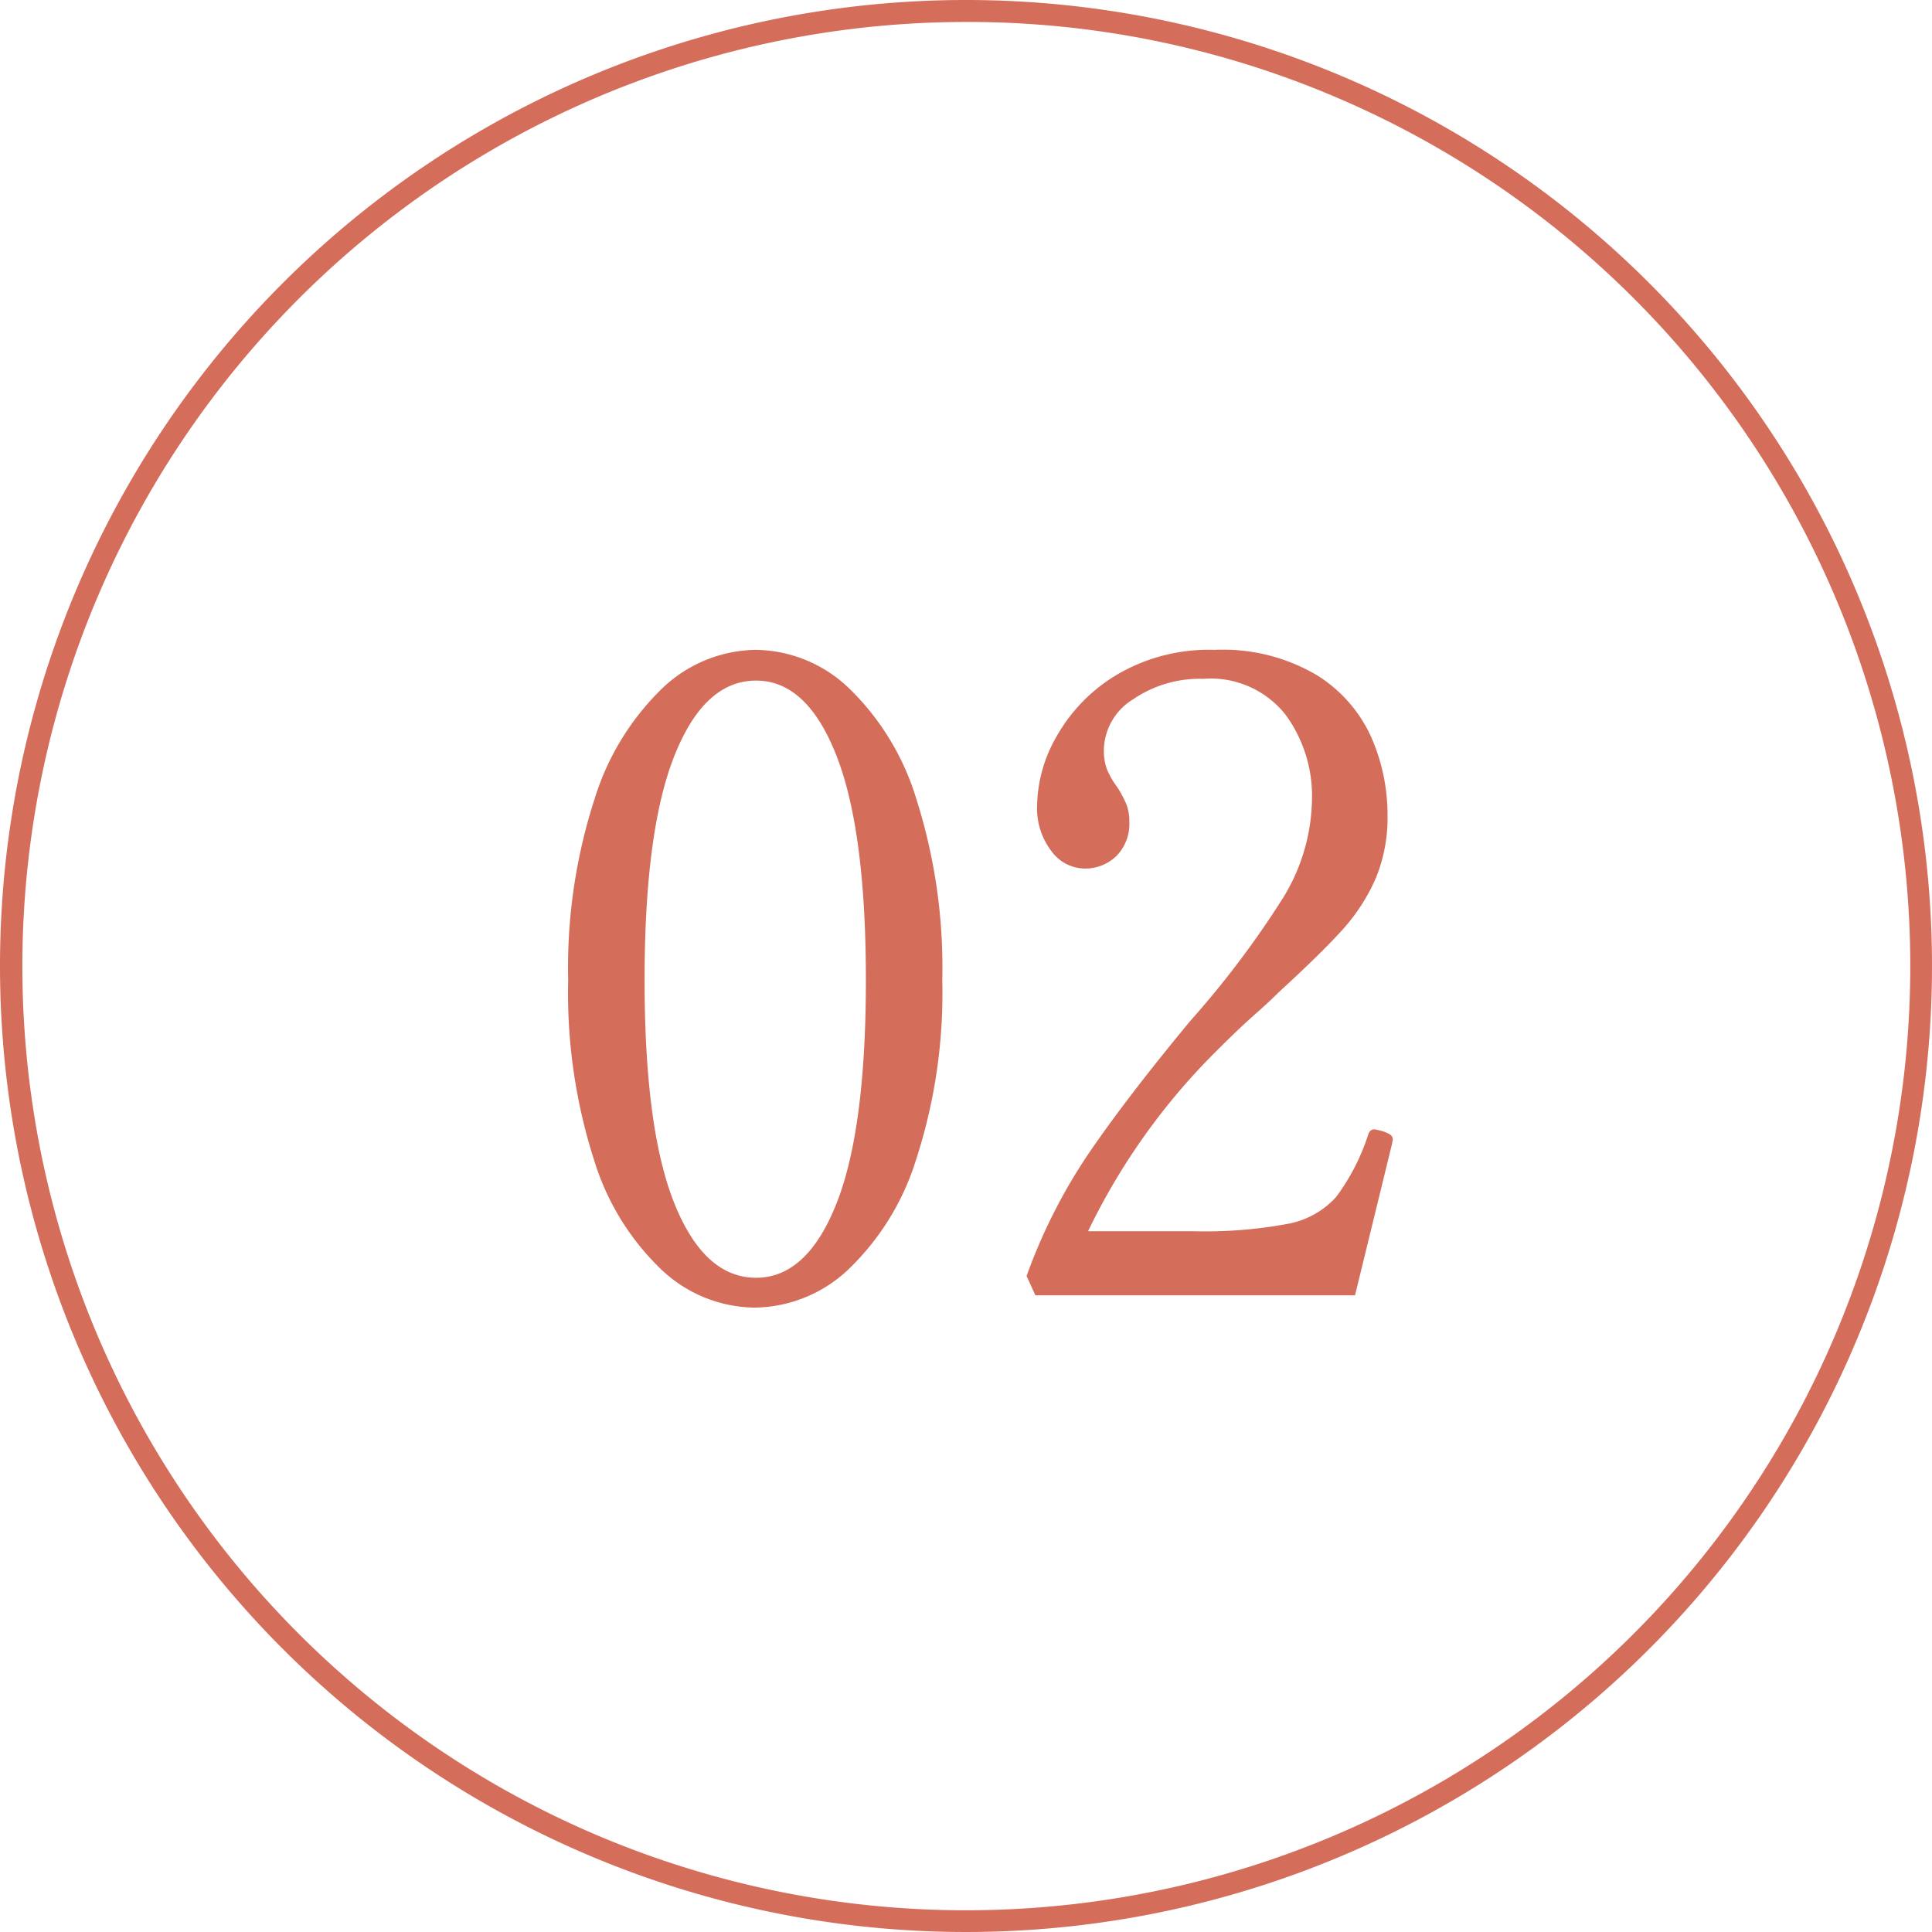
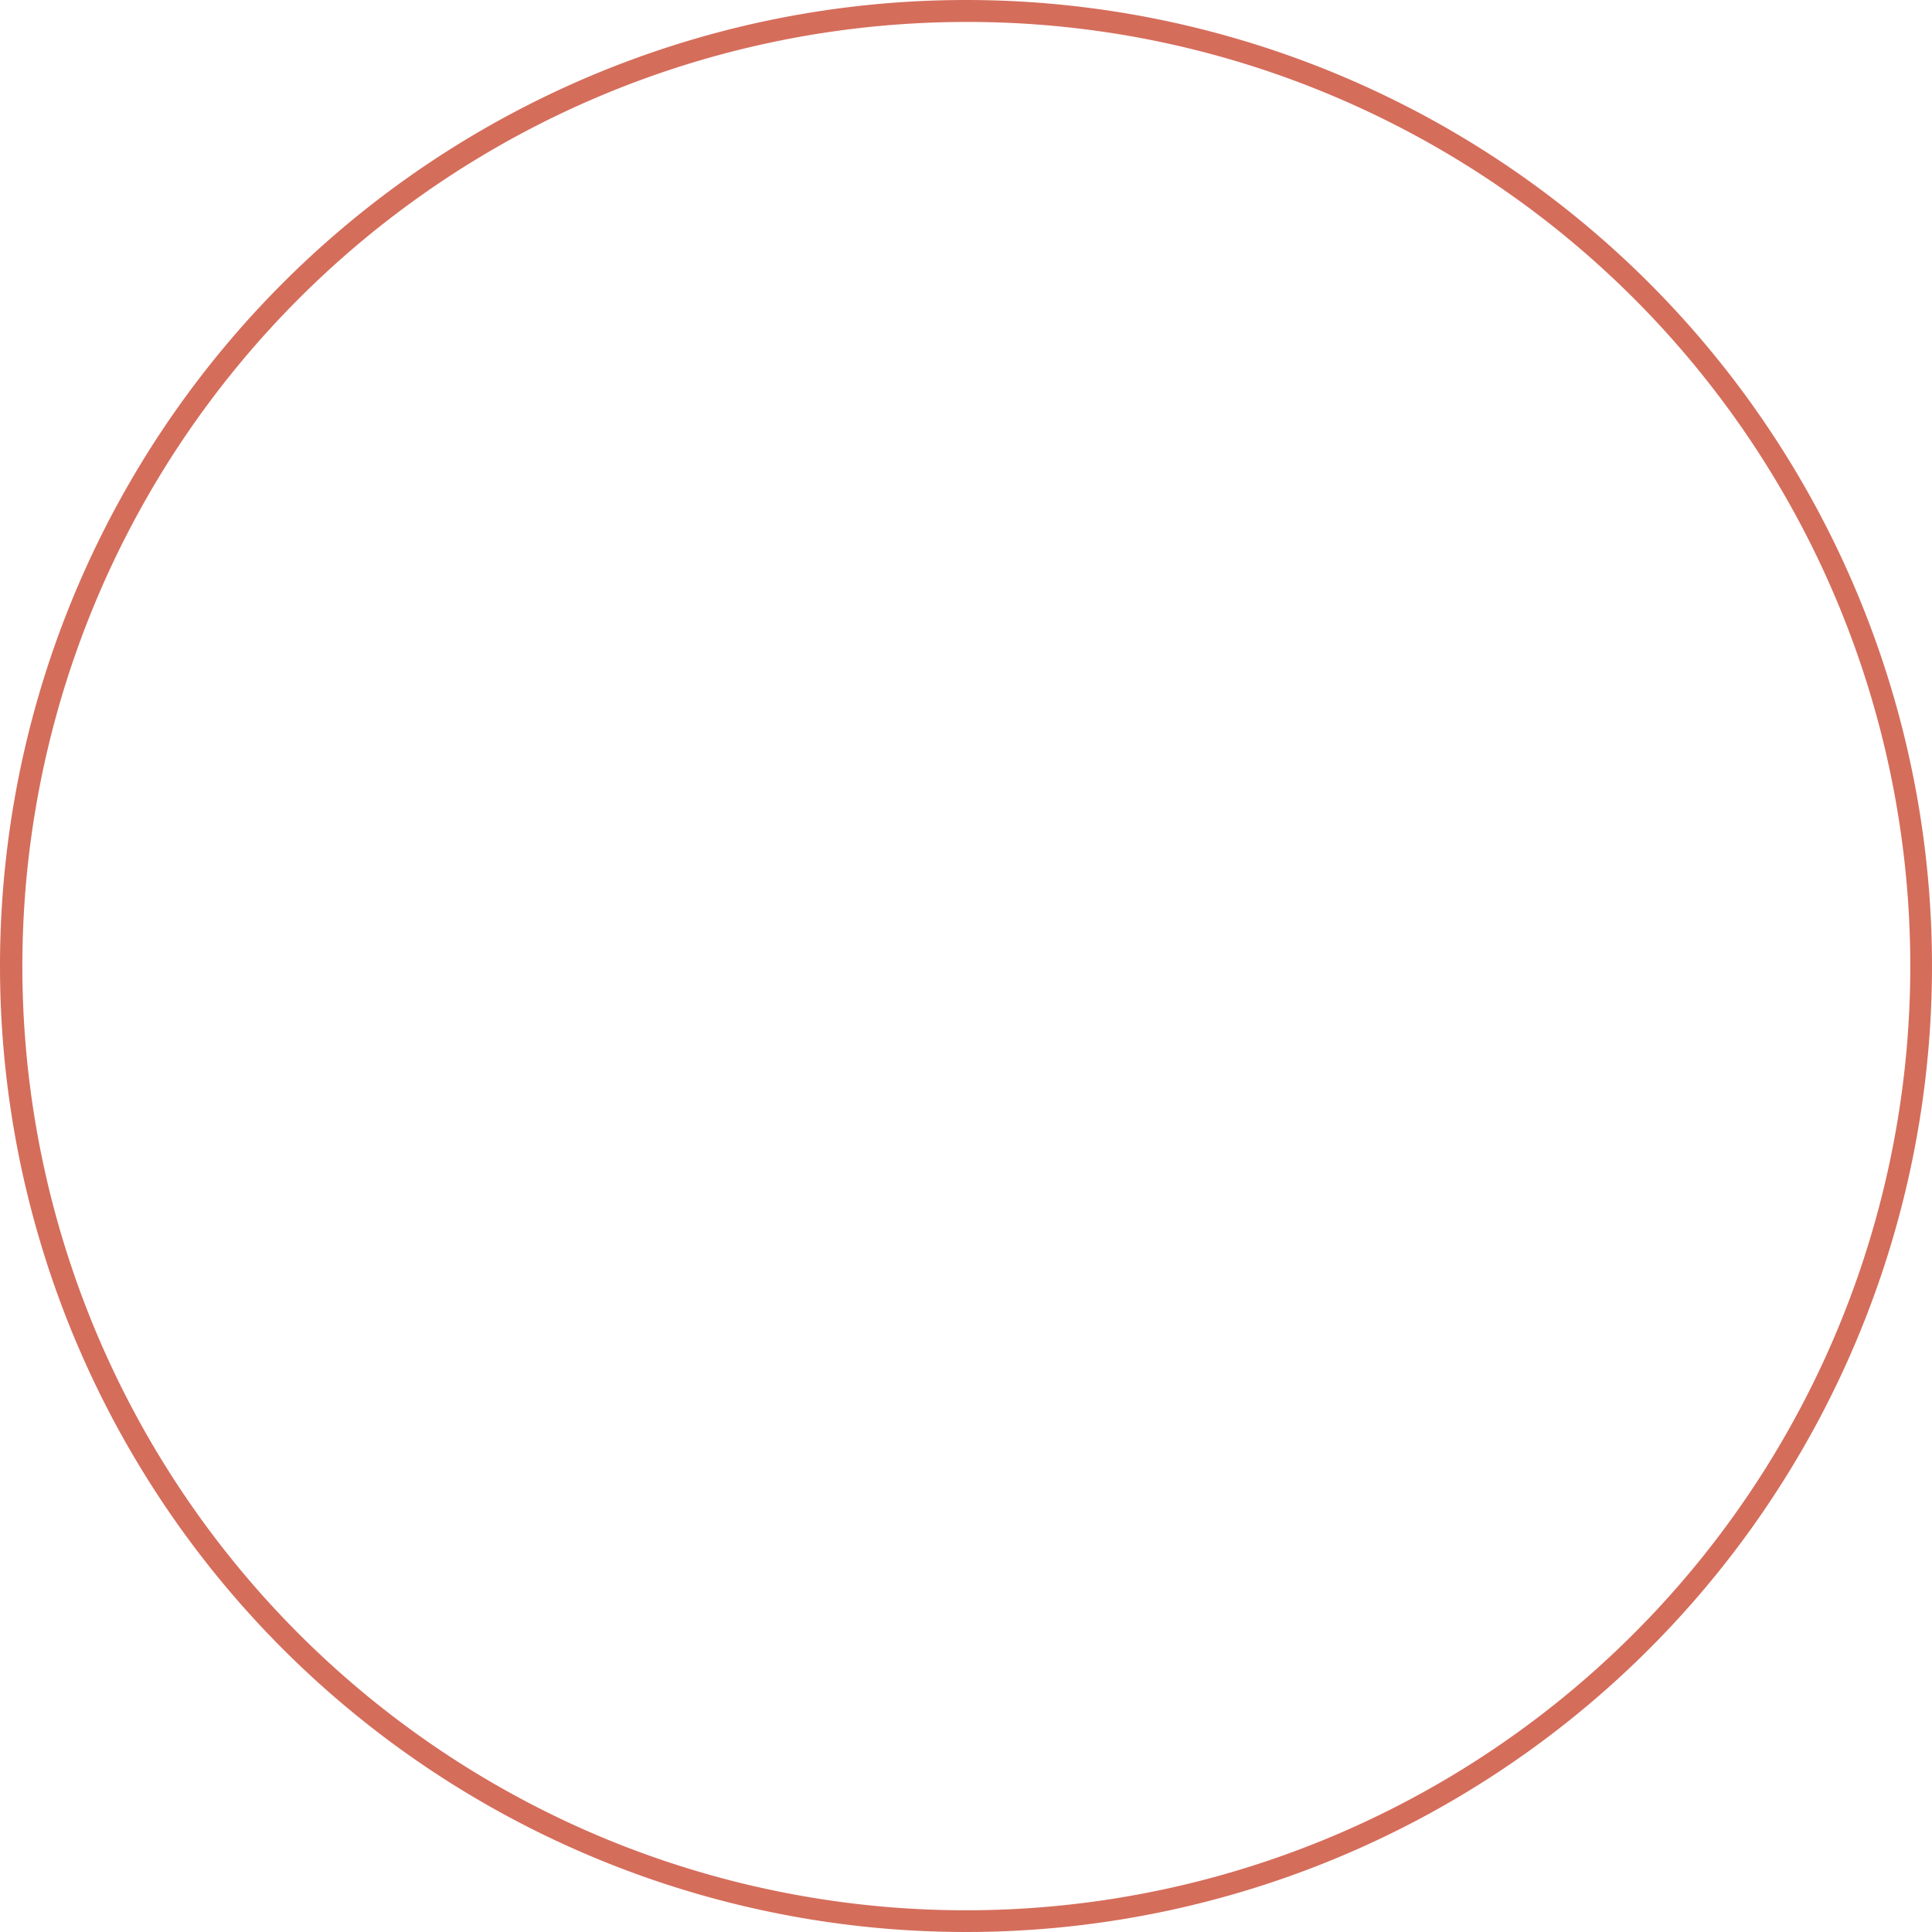
<svg xmlns="http://www.w3.org/2000/svg" width="88" height="88">
  <g id="no" transform="translate(9 -6018.498)" fill="#d56d5b">
-     <path id="パス_749065" data-name="パス 749065" d="M10.36.56a6.274 6.274 0 01-4.18-1.68 11.587 11.587 0 01-3.12-5.04 24.911 24.911 0 01-1.18-8.2 24.888 24.888 0 011.2-8.24 11.889 11.889 0 013.14-5.1 6.28 6.28 0 014.22-1.7 6.234 6.234 0 014.18 1.7 11.744 11.744 0 013.12 5.1 25.277 25.277 0 011.18 8.24 24.528 24.528 0 01-1.2 8.2 11.73 11.73 0 01-3.14 5.04A6.32 6.32 0 0110.36.56zm.08-1.36q2.32 0 3.66-3.38t1.34-10.18q0-6.8-1.34-10.22T10.44-28q-2.36 0-3.72 3.42T5.36-14.36q0 6.8 1.36 10.18T10.44-.8zm27.28.8H23.16l-.4-.88a25.094 25.094 0 012.84-5.6q1.72-2.52 4.6-6a43.01 43.01 0 004.24-5.62 8.783 8.783 0 001.32-4.54 6.264 6.264 0 00-1.2-3.8 4.347 4.347 0 00-3.76-1.64 5.372 5.372 0 00-3.2.94 2.759 2.759 0 00-1.32 2.3 2.436 2.436 0 00.14.88 3.653 3.653 0 00.46.8 5.143 5.143 0 01.42.78 2.152 2.152 0 01.14.82 2.082 2.082 0 01-.58 1.54 2.03 2.03 0 01-1.5.58 1.9 1.9 0 01-1.46-.78 3.209 3.209 0 01-.66-2.14 6.5 6.5 0 01.9-3.12 7.625 7.625 0 012.72-2.78 8.243 8.243 0 014.46-1.14 8.419 8.419 0 014.64 1.14 6.438 6.438 0 012.5 2.84 8.779 8.779 0 01.74 3.54 7.184 7.184 0 01-.56 2.94 8.714 8.714 0 01-1.52 2.32q-.96 1.06-2.88 2.82-.44.44-1.12 1.04t-1.56 1.48a29.772 29.772 0 00-6 8.36h4.76a20.543 20.543 0 004.36-.34 3.922 3.922 0 002.18-1.22 9.812 9.812 0 001.46-2.84q.08-.24.28-.24a3.313 3.313 0 01.36.08 1.568 1.568 0 01.36.16.269.269 0 01.12.24l-.04.2z" transform="translate(15 6077.498)" />
    <path id="楕円形_719" data-name="楕円形 719" d="M44 1a43.012 43.012 0 00-16.737 82.621A43.011 43.011 0 0060.737 4.379 42.73 42.73 0 0044 1m0-1A44 44 0 110 44 44 44 0 0144 0z" transform="translate(-9 6018.498)" />
  </g>
</svg>